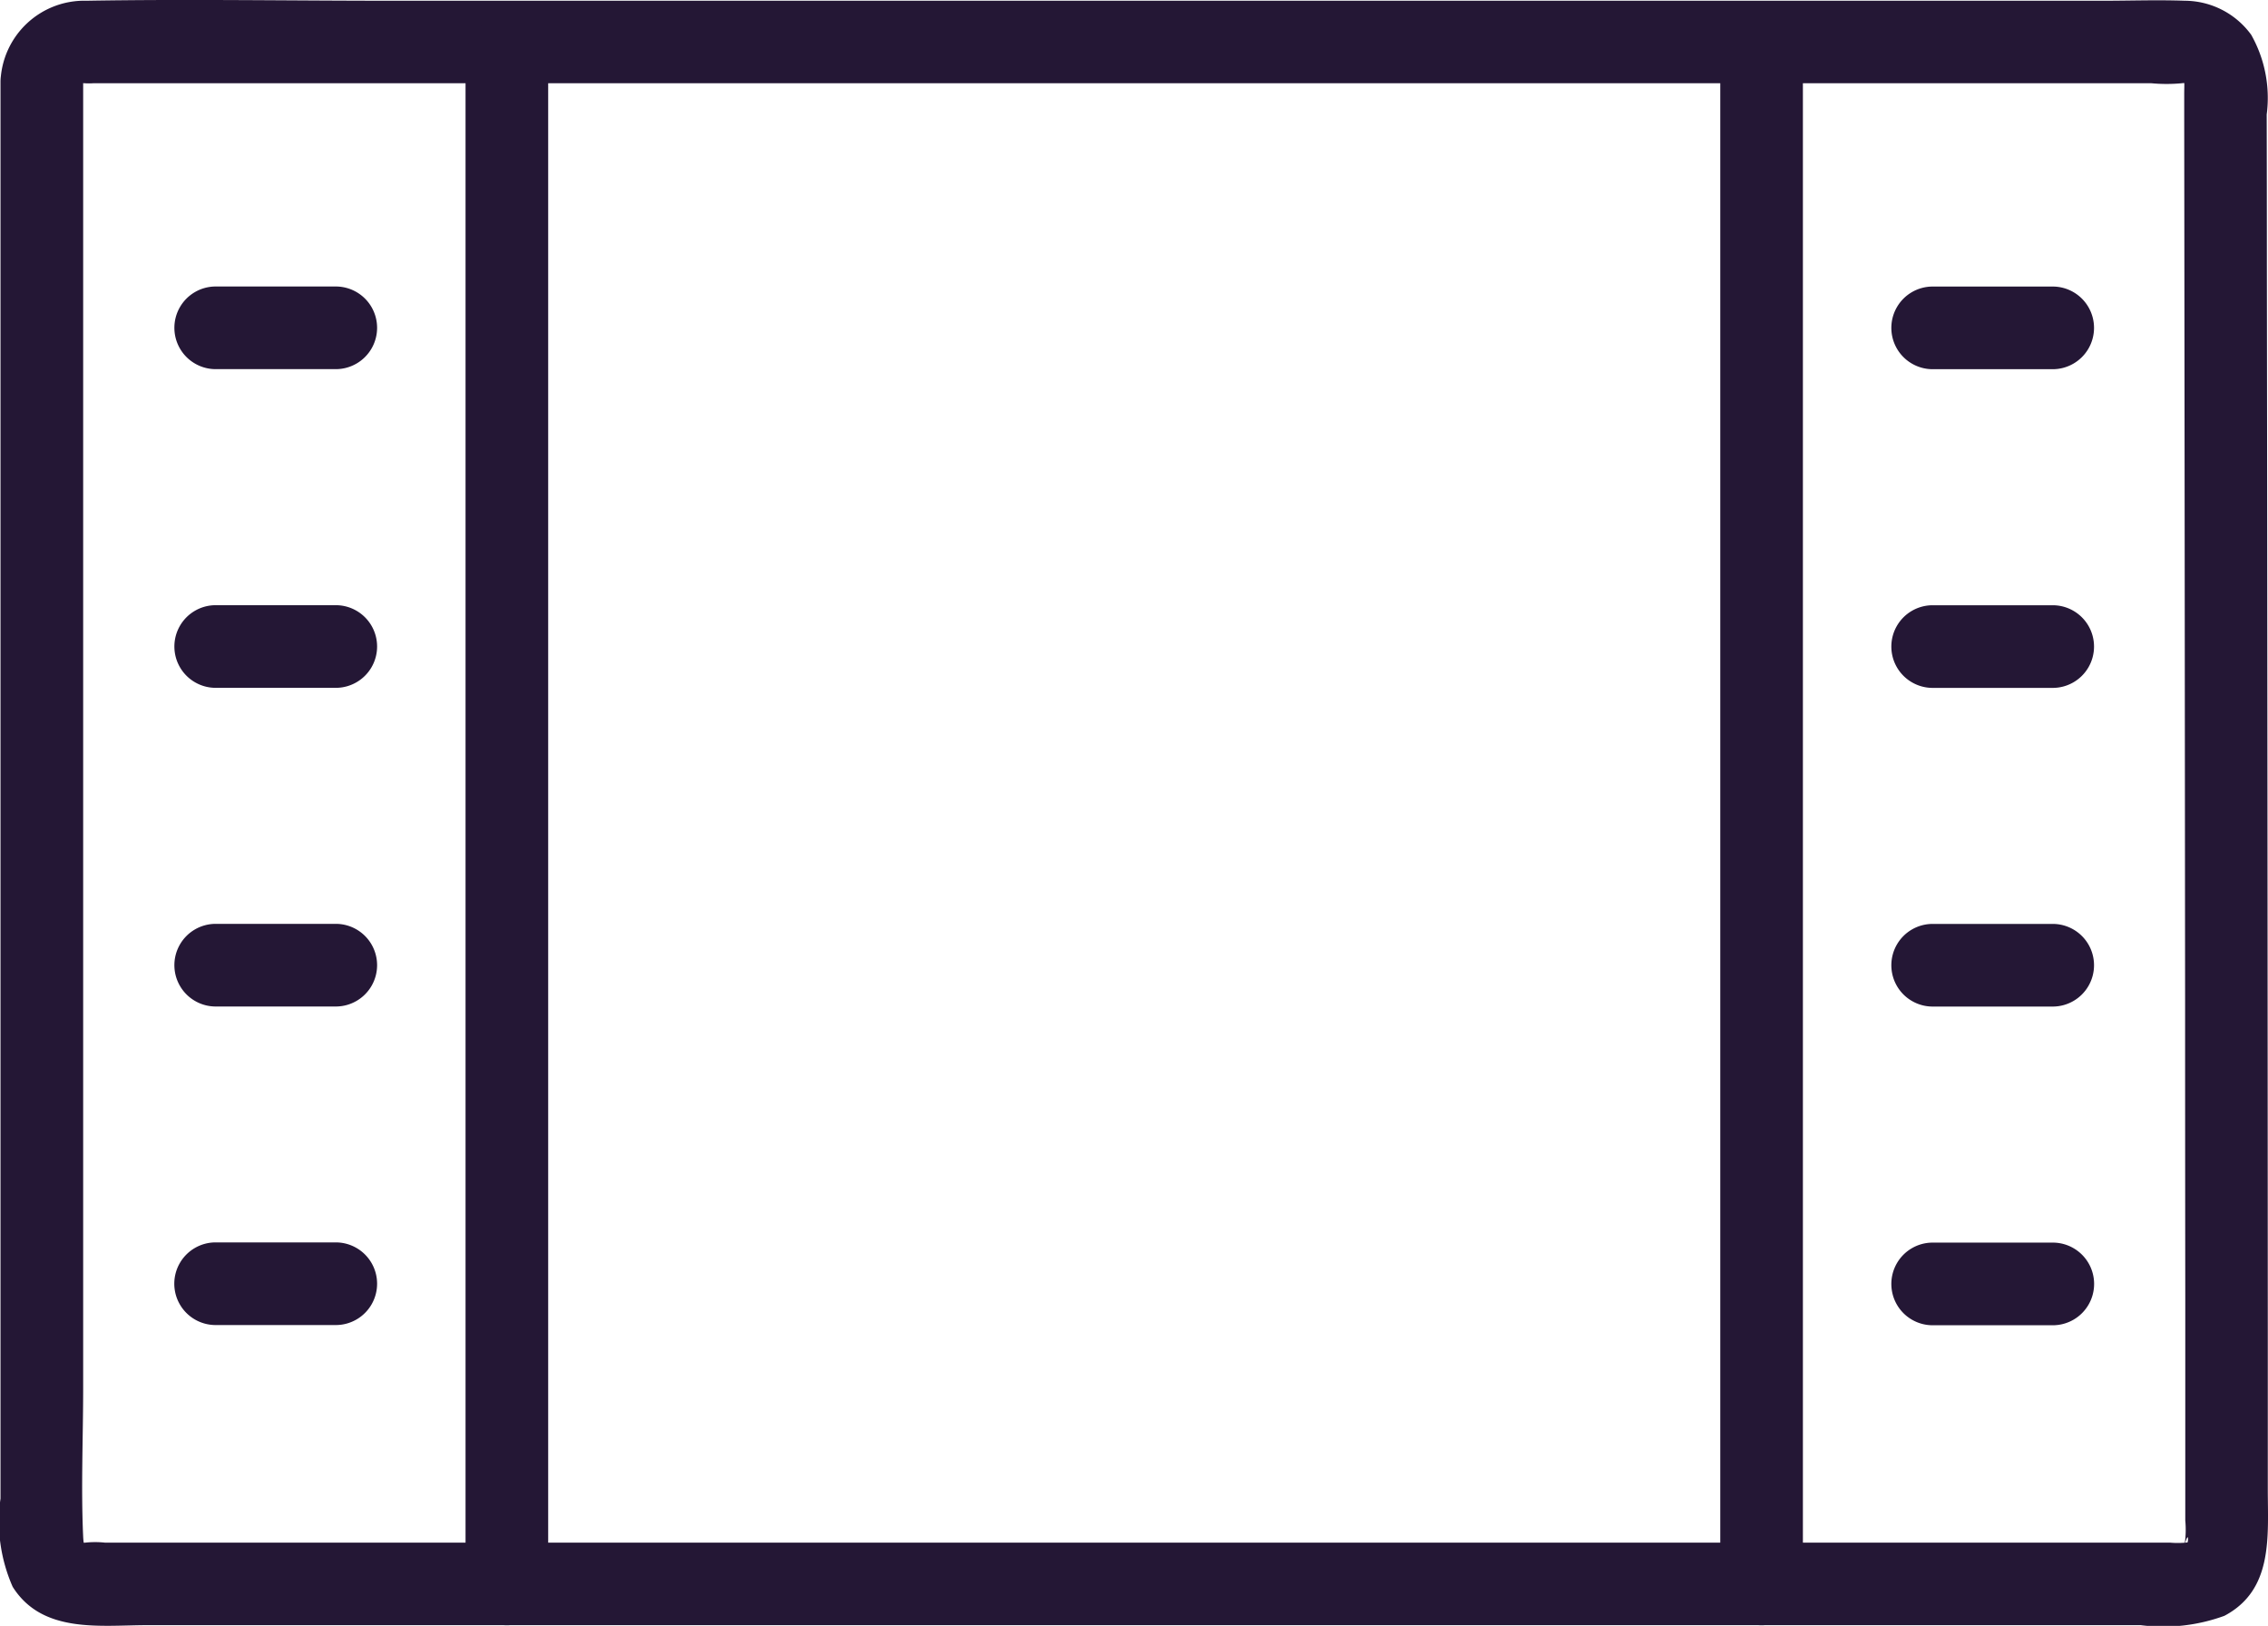
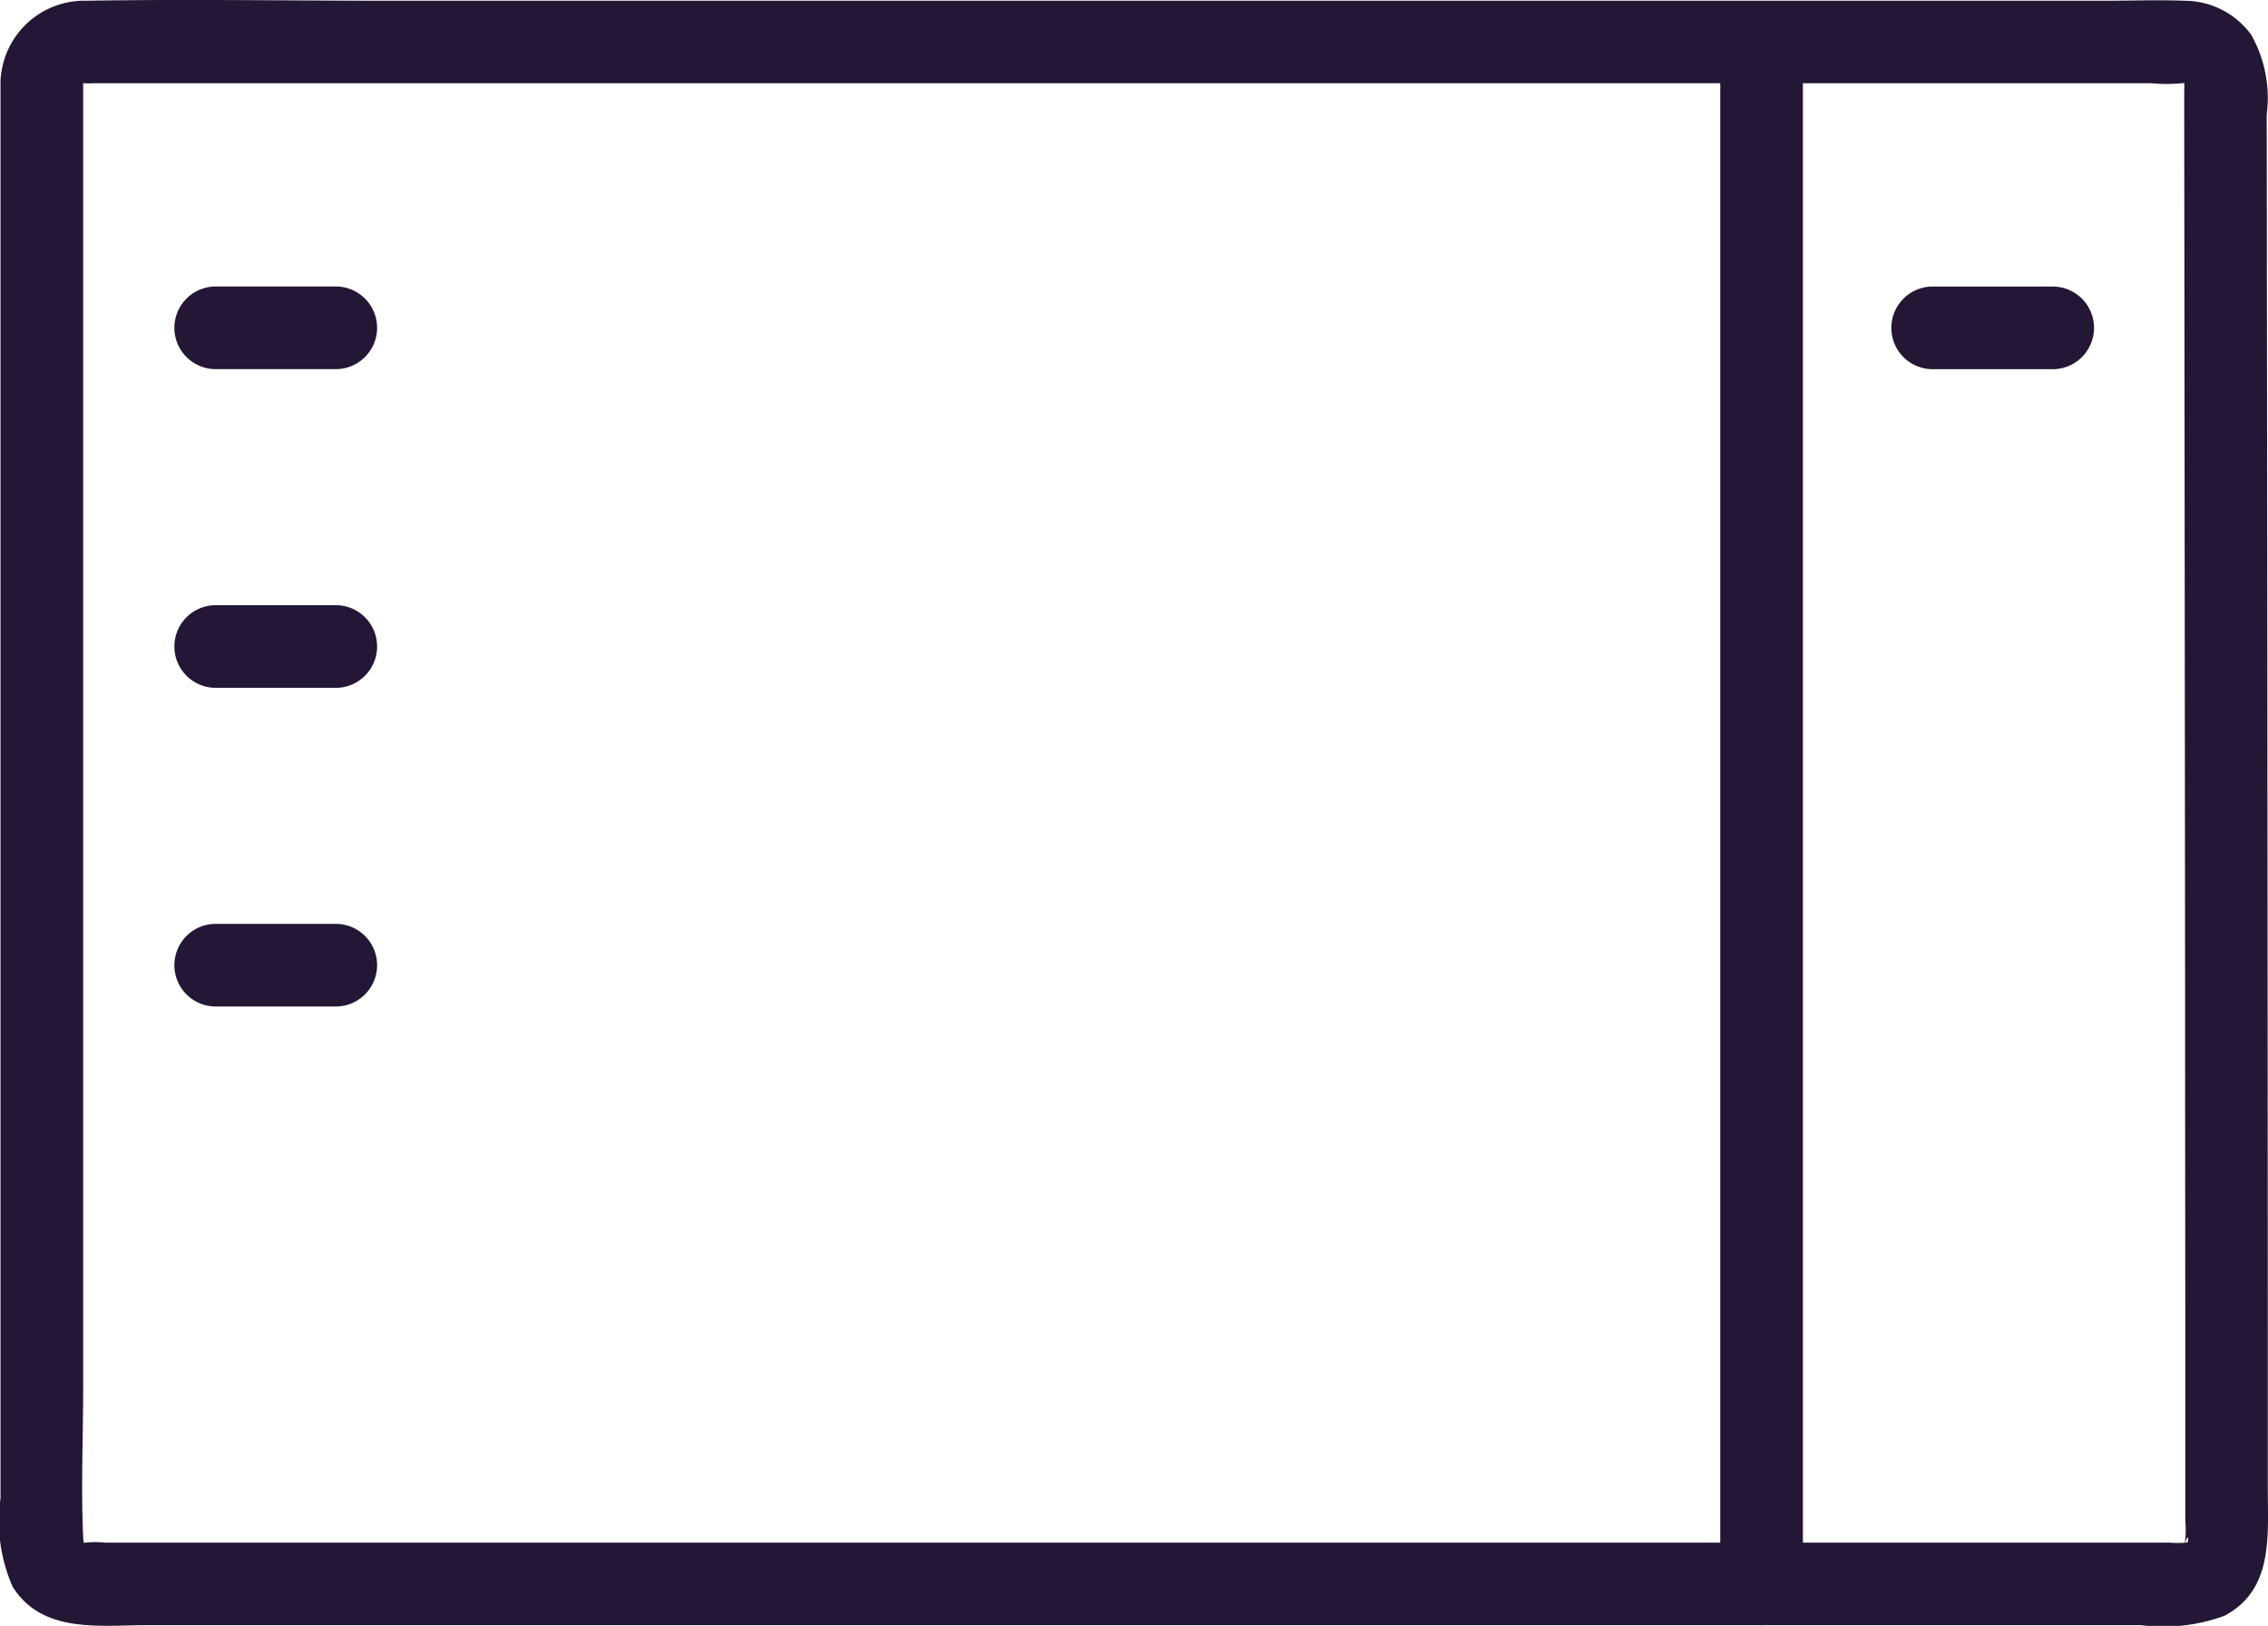
<svg xmlns="http://www.w3.org/2000/svg" width="76.851" height="55.083" viewBox="0 0 76.851 55.083">
  <g id="グループ_870" data-name="グループ 870" transform="translate(-895 -11879)">
    <g id="グループ_869" data-name="グループ 869" transform="translate(895 11879)">
      <g id="グループ_868" data-name="グループ 868" transform="translate(0 0)">
        <path id="パス_1968" data-name="パス 1968" d="M.188,196.855v48A5.5,5.5,0,0,0,.6,247.844c1.008,1.6,2.962,1.3,4.586,1.3H72.706a6.021,6.021,0,0,0,2.838-.316c1.669-.882,1.471-2.7,1.471-4.306v-5.388q-.007-18.07-.031-36.137,0-2.516-.006-5.032a4.344,4.344,0,0,0-.525-2.7,2.8,2.8,0,0,0-2.253-1.154c-.92-.033-1.847,0-2.766,0H13.428c-3.439,0-6.882-.058-10.32,0a2.842,2.842,0,0,0-2.92,2.743,1.411,1.411,0,0,0,1.4,1.4,1.426,1.426,0,0,0,1.4-1.4c0,.066-.133.028.025.051a2.406,2.406,0,0,0,.343,0h69.7a5.5,5.5,0,0,0,1.055,0,.347.347,0,0,1,.143.007c.029.008-.077-.15-.071-.065.009.129,0,.264,0,.394v.922q.017,14.892.03,29.786,0,5.055.006,10.109v7.54a3.3,3.3,0,0,1-.026.83c.153-.525.124-.092.1-.086a2.953,2.953,0,0,1-.583.007H3.732a3.1,3.1,0,0,0-.674,0,.274.274,0,0,1-.152-.025c.152.05.1.164.083-.175-.076-1.672,0-3.367,0-5.042V196.855A1.4,1.4,0,0,0,.188,196.855Z" transform="translate(-0.171 -194.086)" fill="#241735" />
-         <path id="パス_1969" data-name="パス 1969" d="M27.234,196.494v51.694a1.4,1.4,0,0,0,2.8,0V196.494A1.4,1.4,0,0,0,27.234,196.494Z" transform="translate(-11.459 -194.527)" fill="#241735" />
        <path id="パス_1970" data-name="パス 1970" d="M11.71,213.539h4.069a1.4,1.4,0,0,0,0-2.8H11.71a1.4,1.4,0,0,0,0,2.8Z" transform="translate(-4.401 -201.033)" fill="#241735" />
        <path id="パス_1971" data-name="パス 1971" d="M11.71,232.061h4.069a1.4,1.4,0,0,0,0-2.8H11.71a1.4,1.4,0,0,0,0,2.8Z" transform="translate(-4.401 -208.758)" fill="#241735" />
        <path id="パス_1972" data-name="パス 1972" d="M11.71,250.583h4.069a1.4,1.4,0,0,0,0-2.8H11.71a1.4,1.4,0,0,0,0,2.8Z" transform="translate(-4.401 -216.484)" fill="#241735" />
-         <path id="パス_1973" data-name="パス 1973" d="M11.708,269.1h4.069a1.4,1.4,0,0,0,0-2.8H11.708a1.4,1.4,0,0,0-.006,2.8Z" transform="translate(-4.399 -224.209)" fill="#241735" />
        <path id="パス_1974" data-name="パス 1974" d="M100.173,196.494v51.694a1.4,1.4,0,0,0,2.8,0V196.494A1.4,1.4,0,0,0,100.173,196.494Z" transform="translate(-41.882 -194.527)" fill="#241735" />
-         <path id="パス_1975" data-name="パス 1975" d="M115.588,210.741H111.52a1.4,1.4,0,1,0,0,2.8h4.068a1.4,1.4,0,1,0,0-2.8Z" transform="translate(-46.032 -201.033)" fill="#241735" />
-         <path id="パス_1976" data-name="パス 1976" d="M115.588,229.263H111.52a1.4,1.4,0,0,0,0,2.8h4.068a1.4,1.4,0,0,0,0-2.8Z" transform="translate(-46.032 -208.758)" fill="#241735" />
-         <path id="パス_1977" data-name="パス 1977" d="M115.588,247.785H111.52a1.4,1.4,0,1,0,0,2.8h4.068a1.4,1.4,0,1,0,0-2.8Z" transform="translate(-46.032 -216.484)" fill="#241735" />
-         <path id="パス_1978" data-name="パス 1978" d="M115.59,266.307h-4.068a1.4,1.4,0,0,0,0,2.8h4.068a1.4,1.4,0,0,0,.006-2.8Z" transform="translate(-46.034 -224.209)" fill="#241735" />
+         <path id="パス_1975" data-name="パス 1975" d="M115.588,210.741H111.52a1.4,1.4,0,1,0,0,2.8h4.068a1.4,1.4,0,1,0,0-2.8" transform="translate(-46.032 -201.033)" fill="#241735" />
      </g>
    </g>
  </g>
</svg>